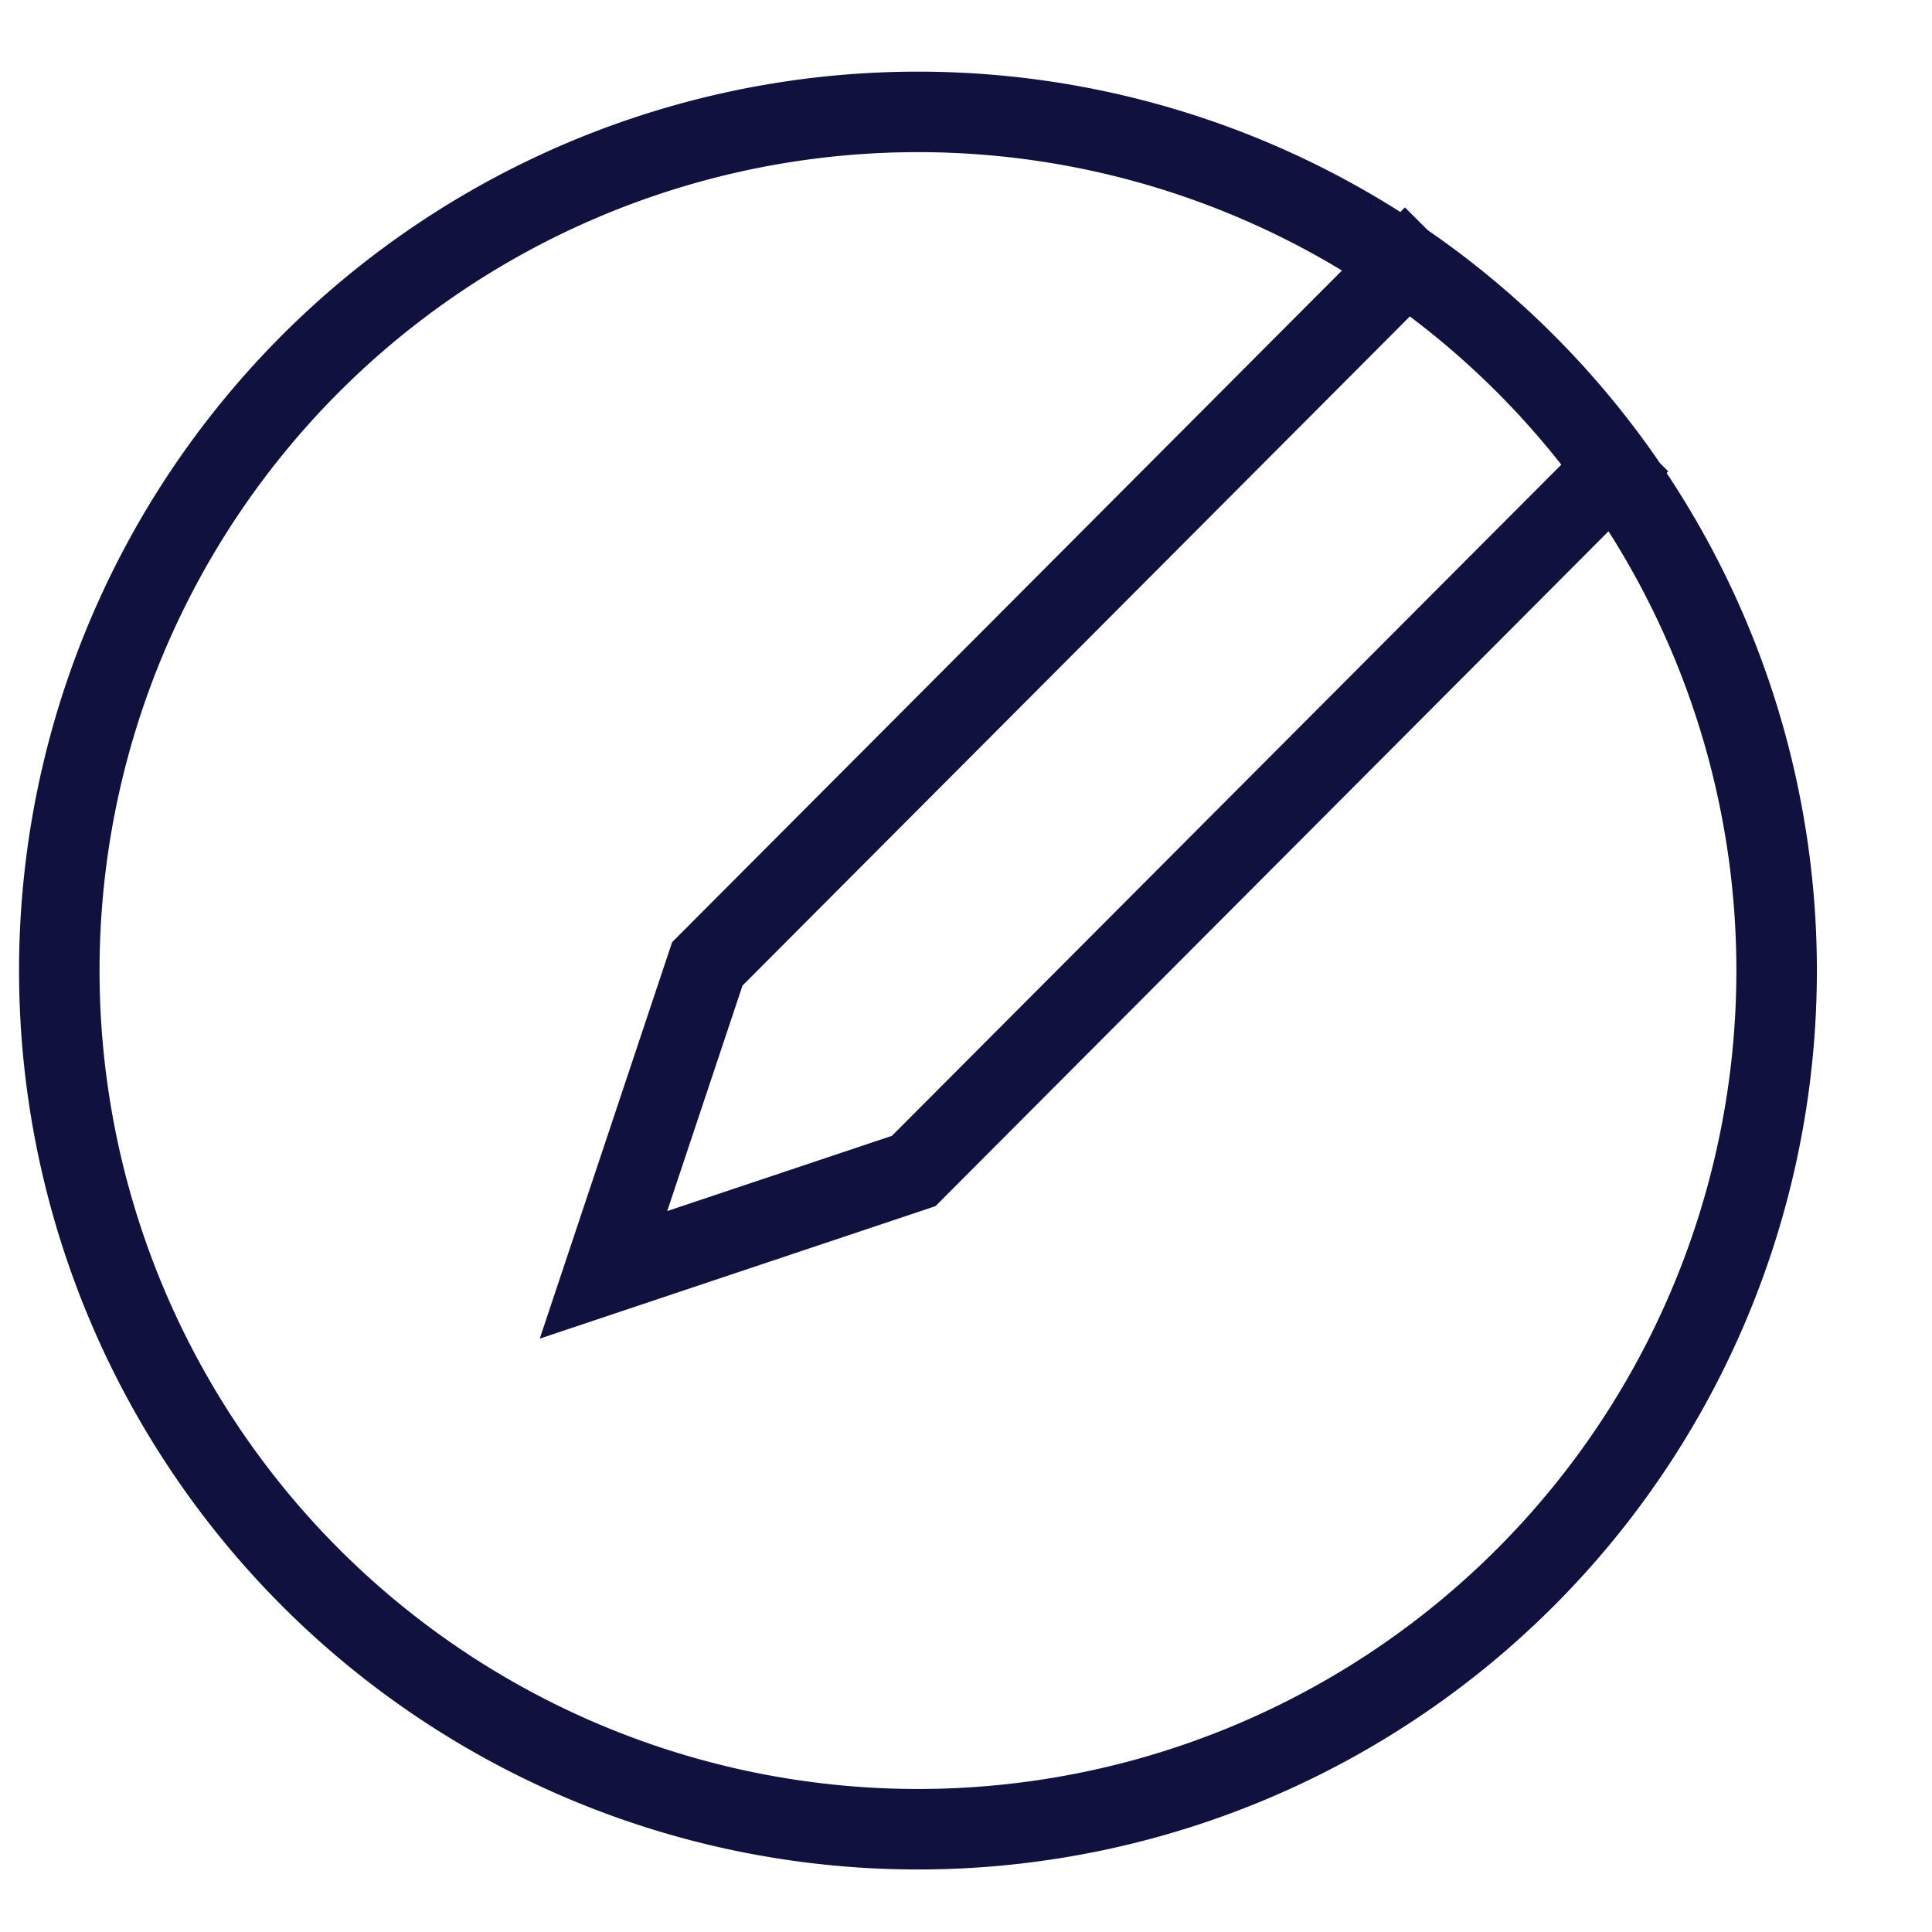
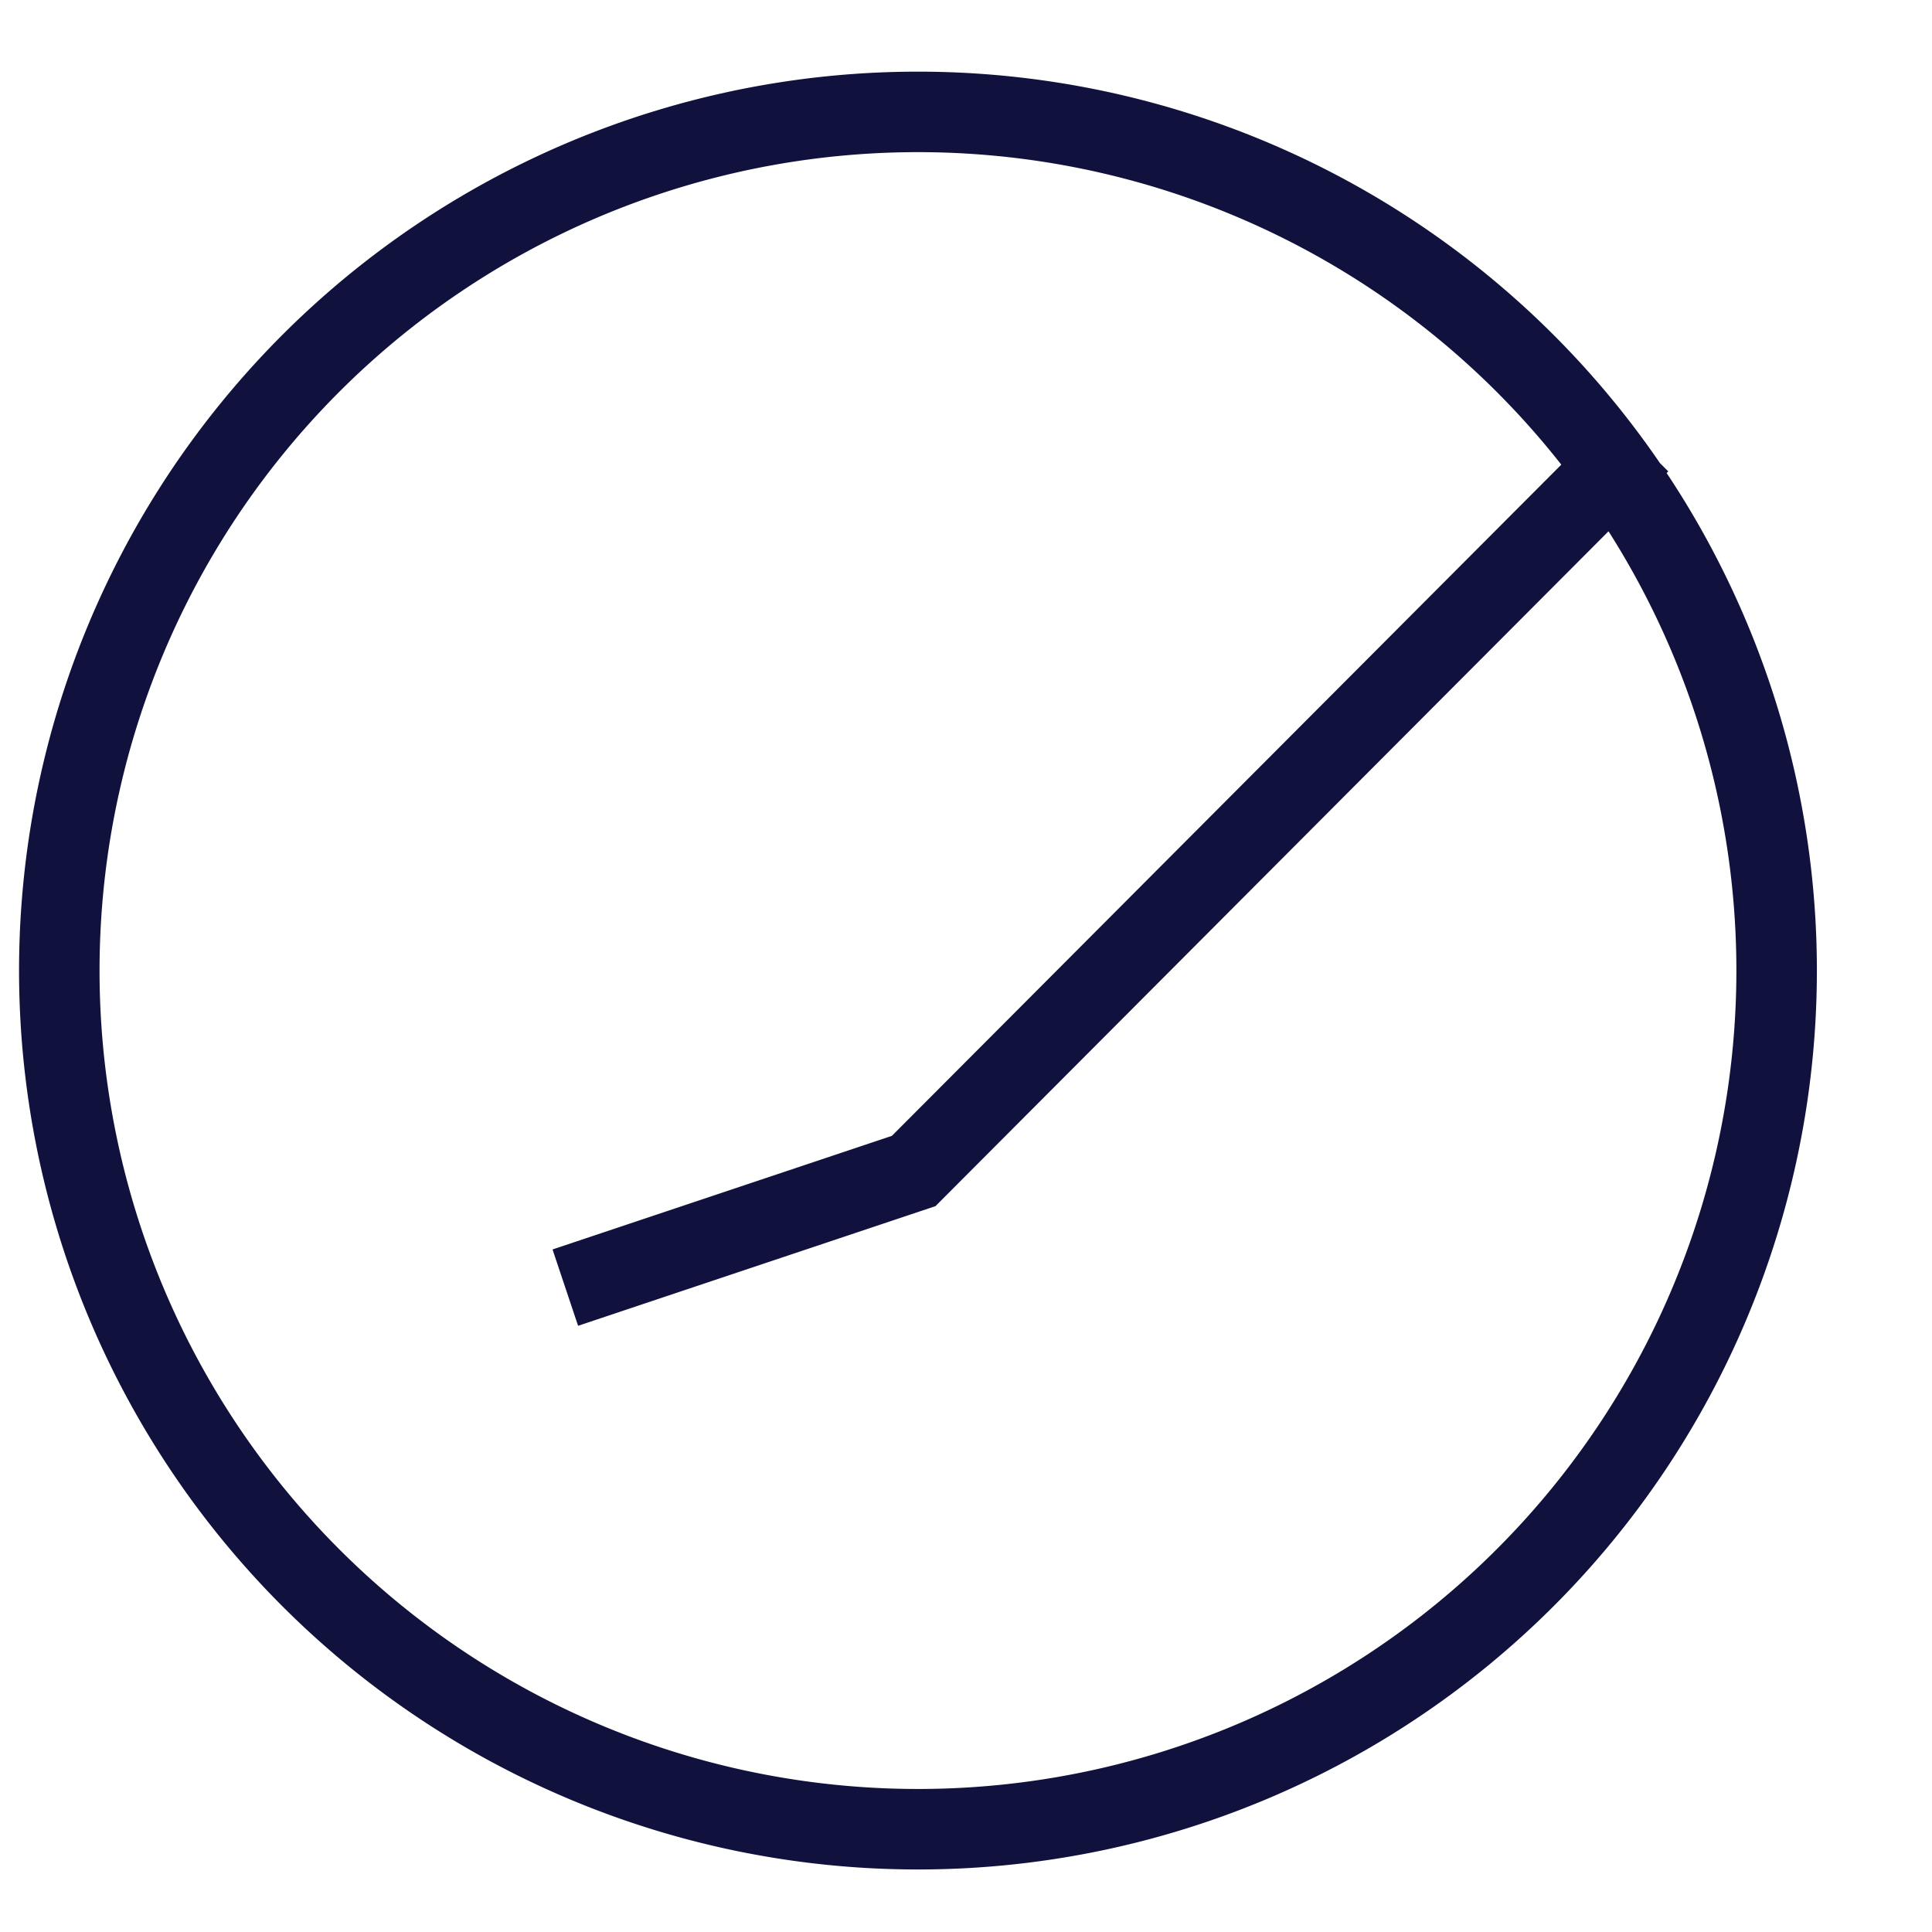
<svg xmlns="http://www.w3.org/2000/svg" id="Layer_1" data-name="Layer 1" viewBox="0 0 72 72">
  <defs>
    <style>.cls-1{fill:none;stroke:#10123d;stroke-linecap:square;stroke-miterlimit:10;stroke-width:3px;}</style>
  </defs>
-   <path class="cls-1" d="M66.21,36.17a32,32,0,1,1-32-32A32,32,0,0,1,66.21,36.17Zm-6.16-18.6-26,26.07L22.49,47.51l3.87-11.59,26-26.07" />
+   <path class="cls-1" d="M66.21,36.17a32,32,0,1,1-32-32A32,32,0,0,1,66.21,36.17Zm-6.16-18.6-26,26.07L22.49,47.51" />
</svg>